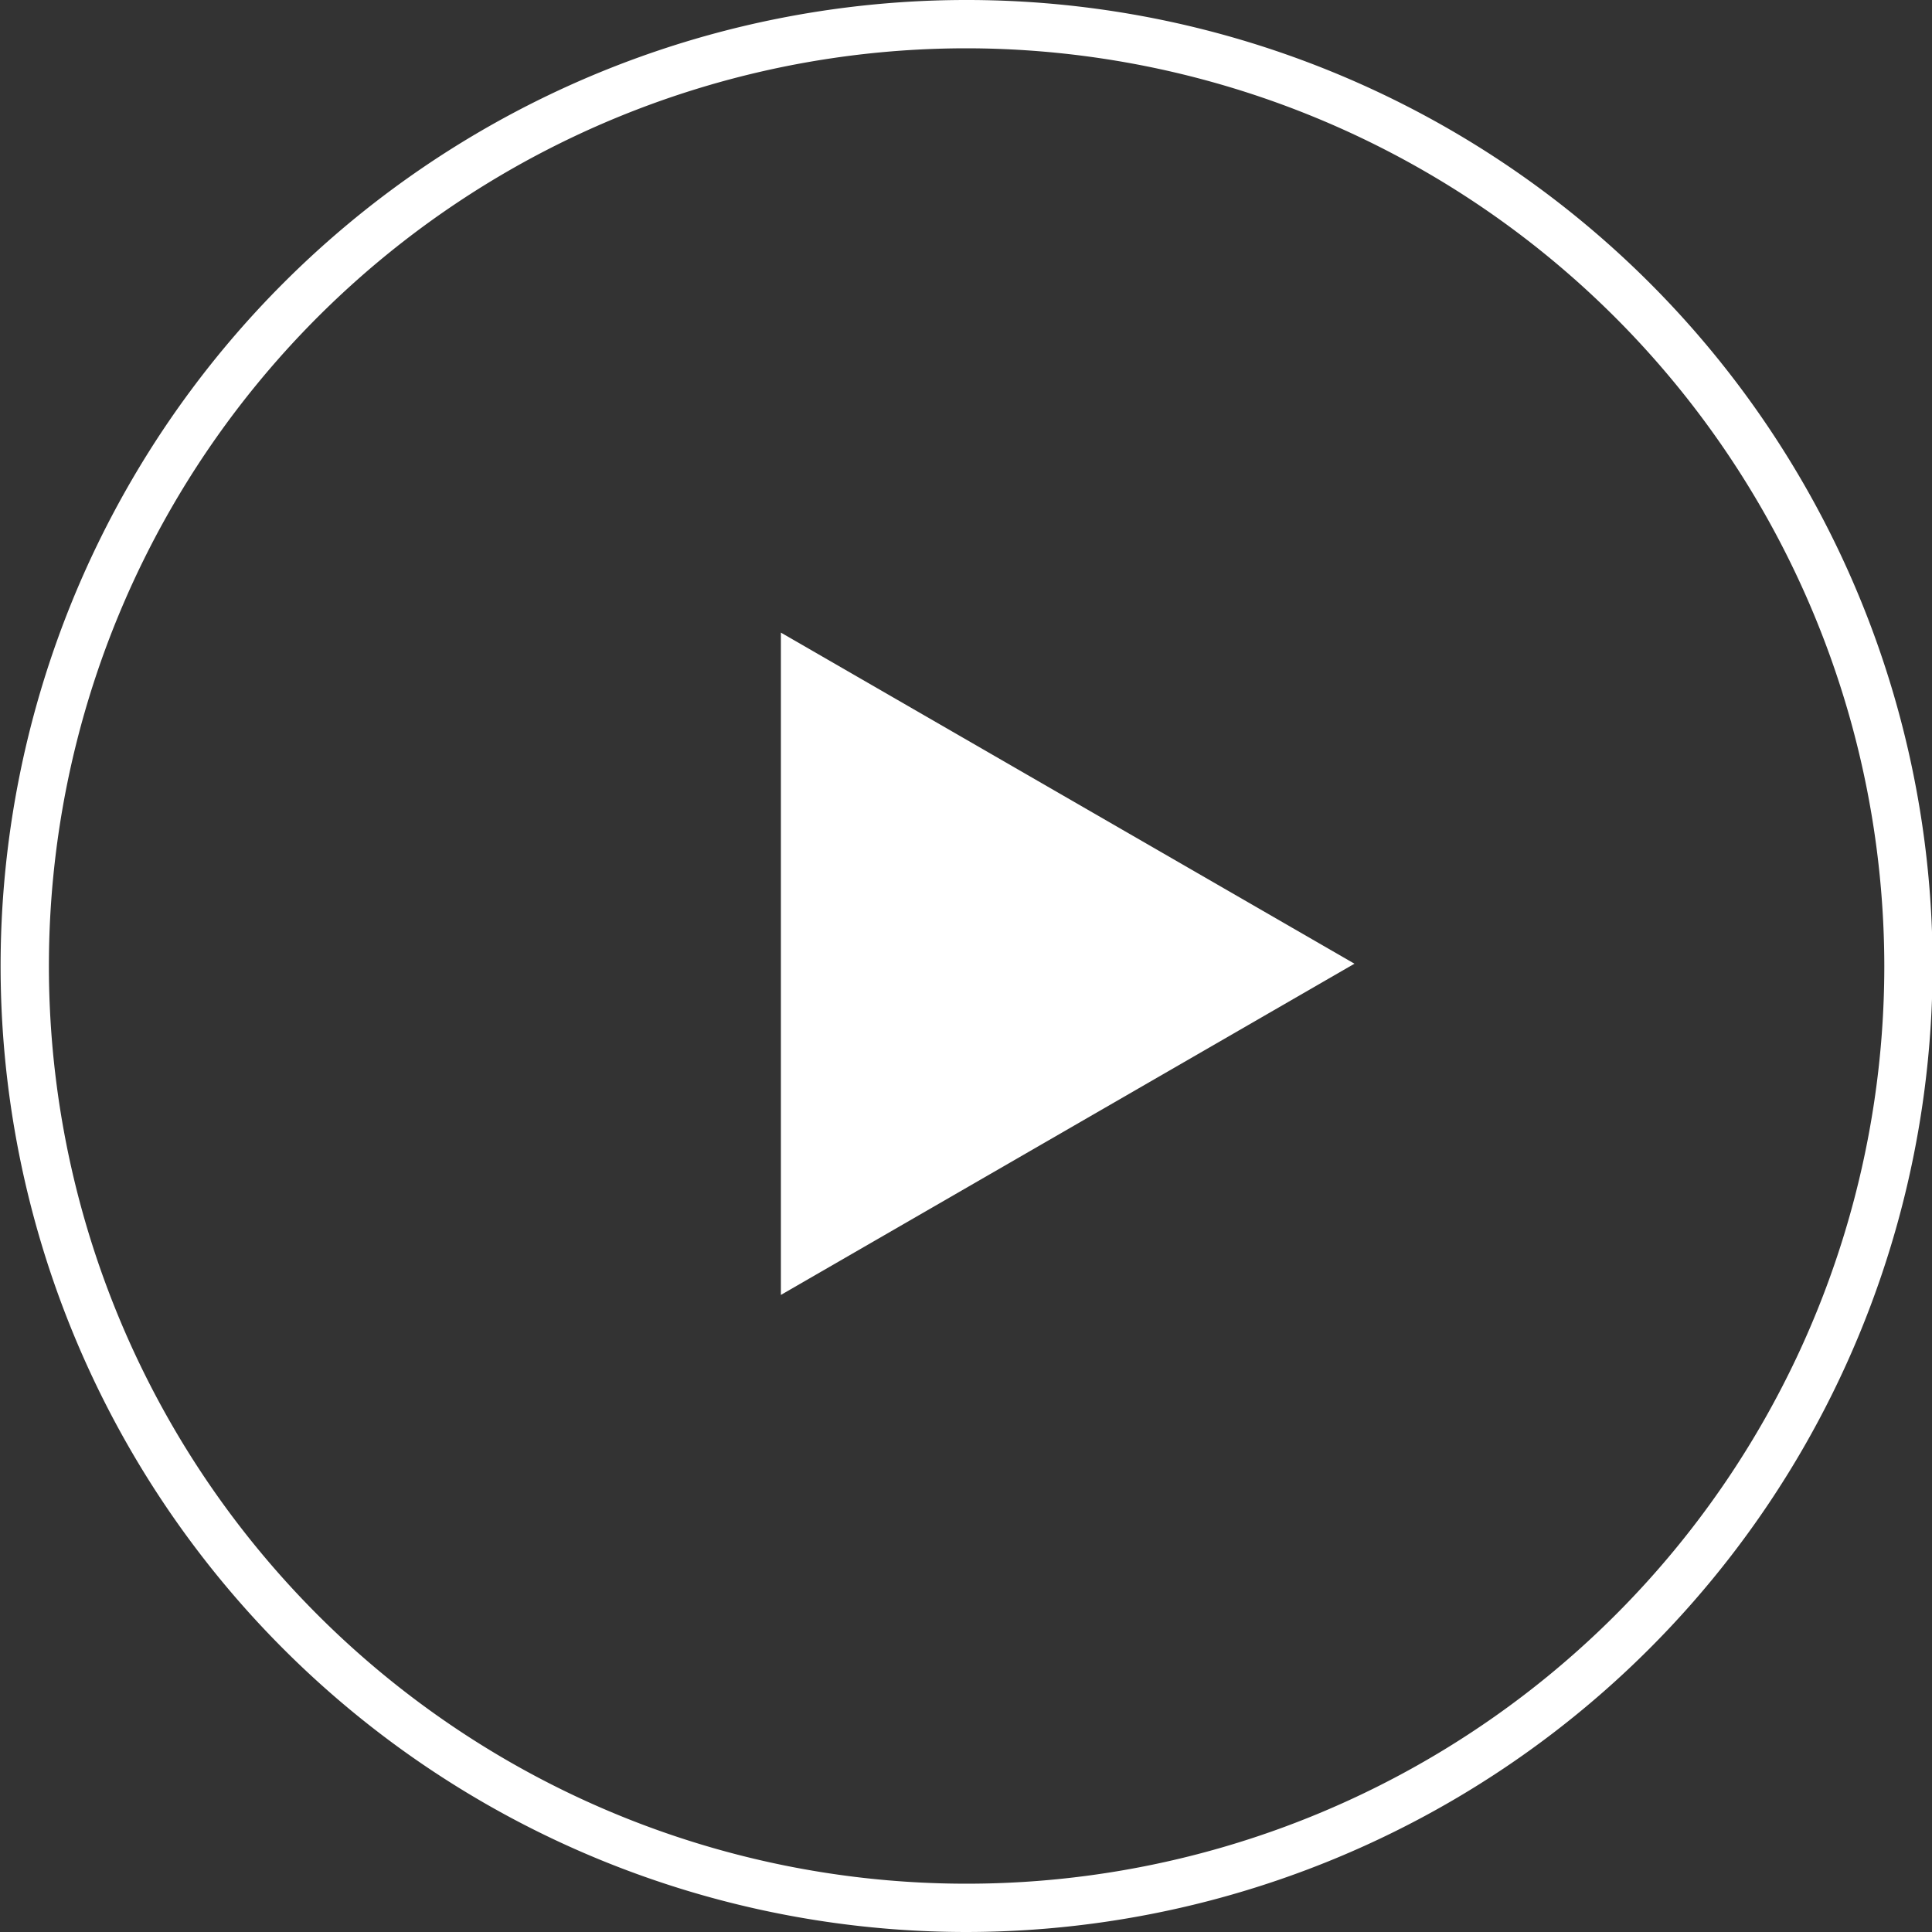
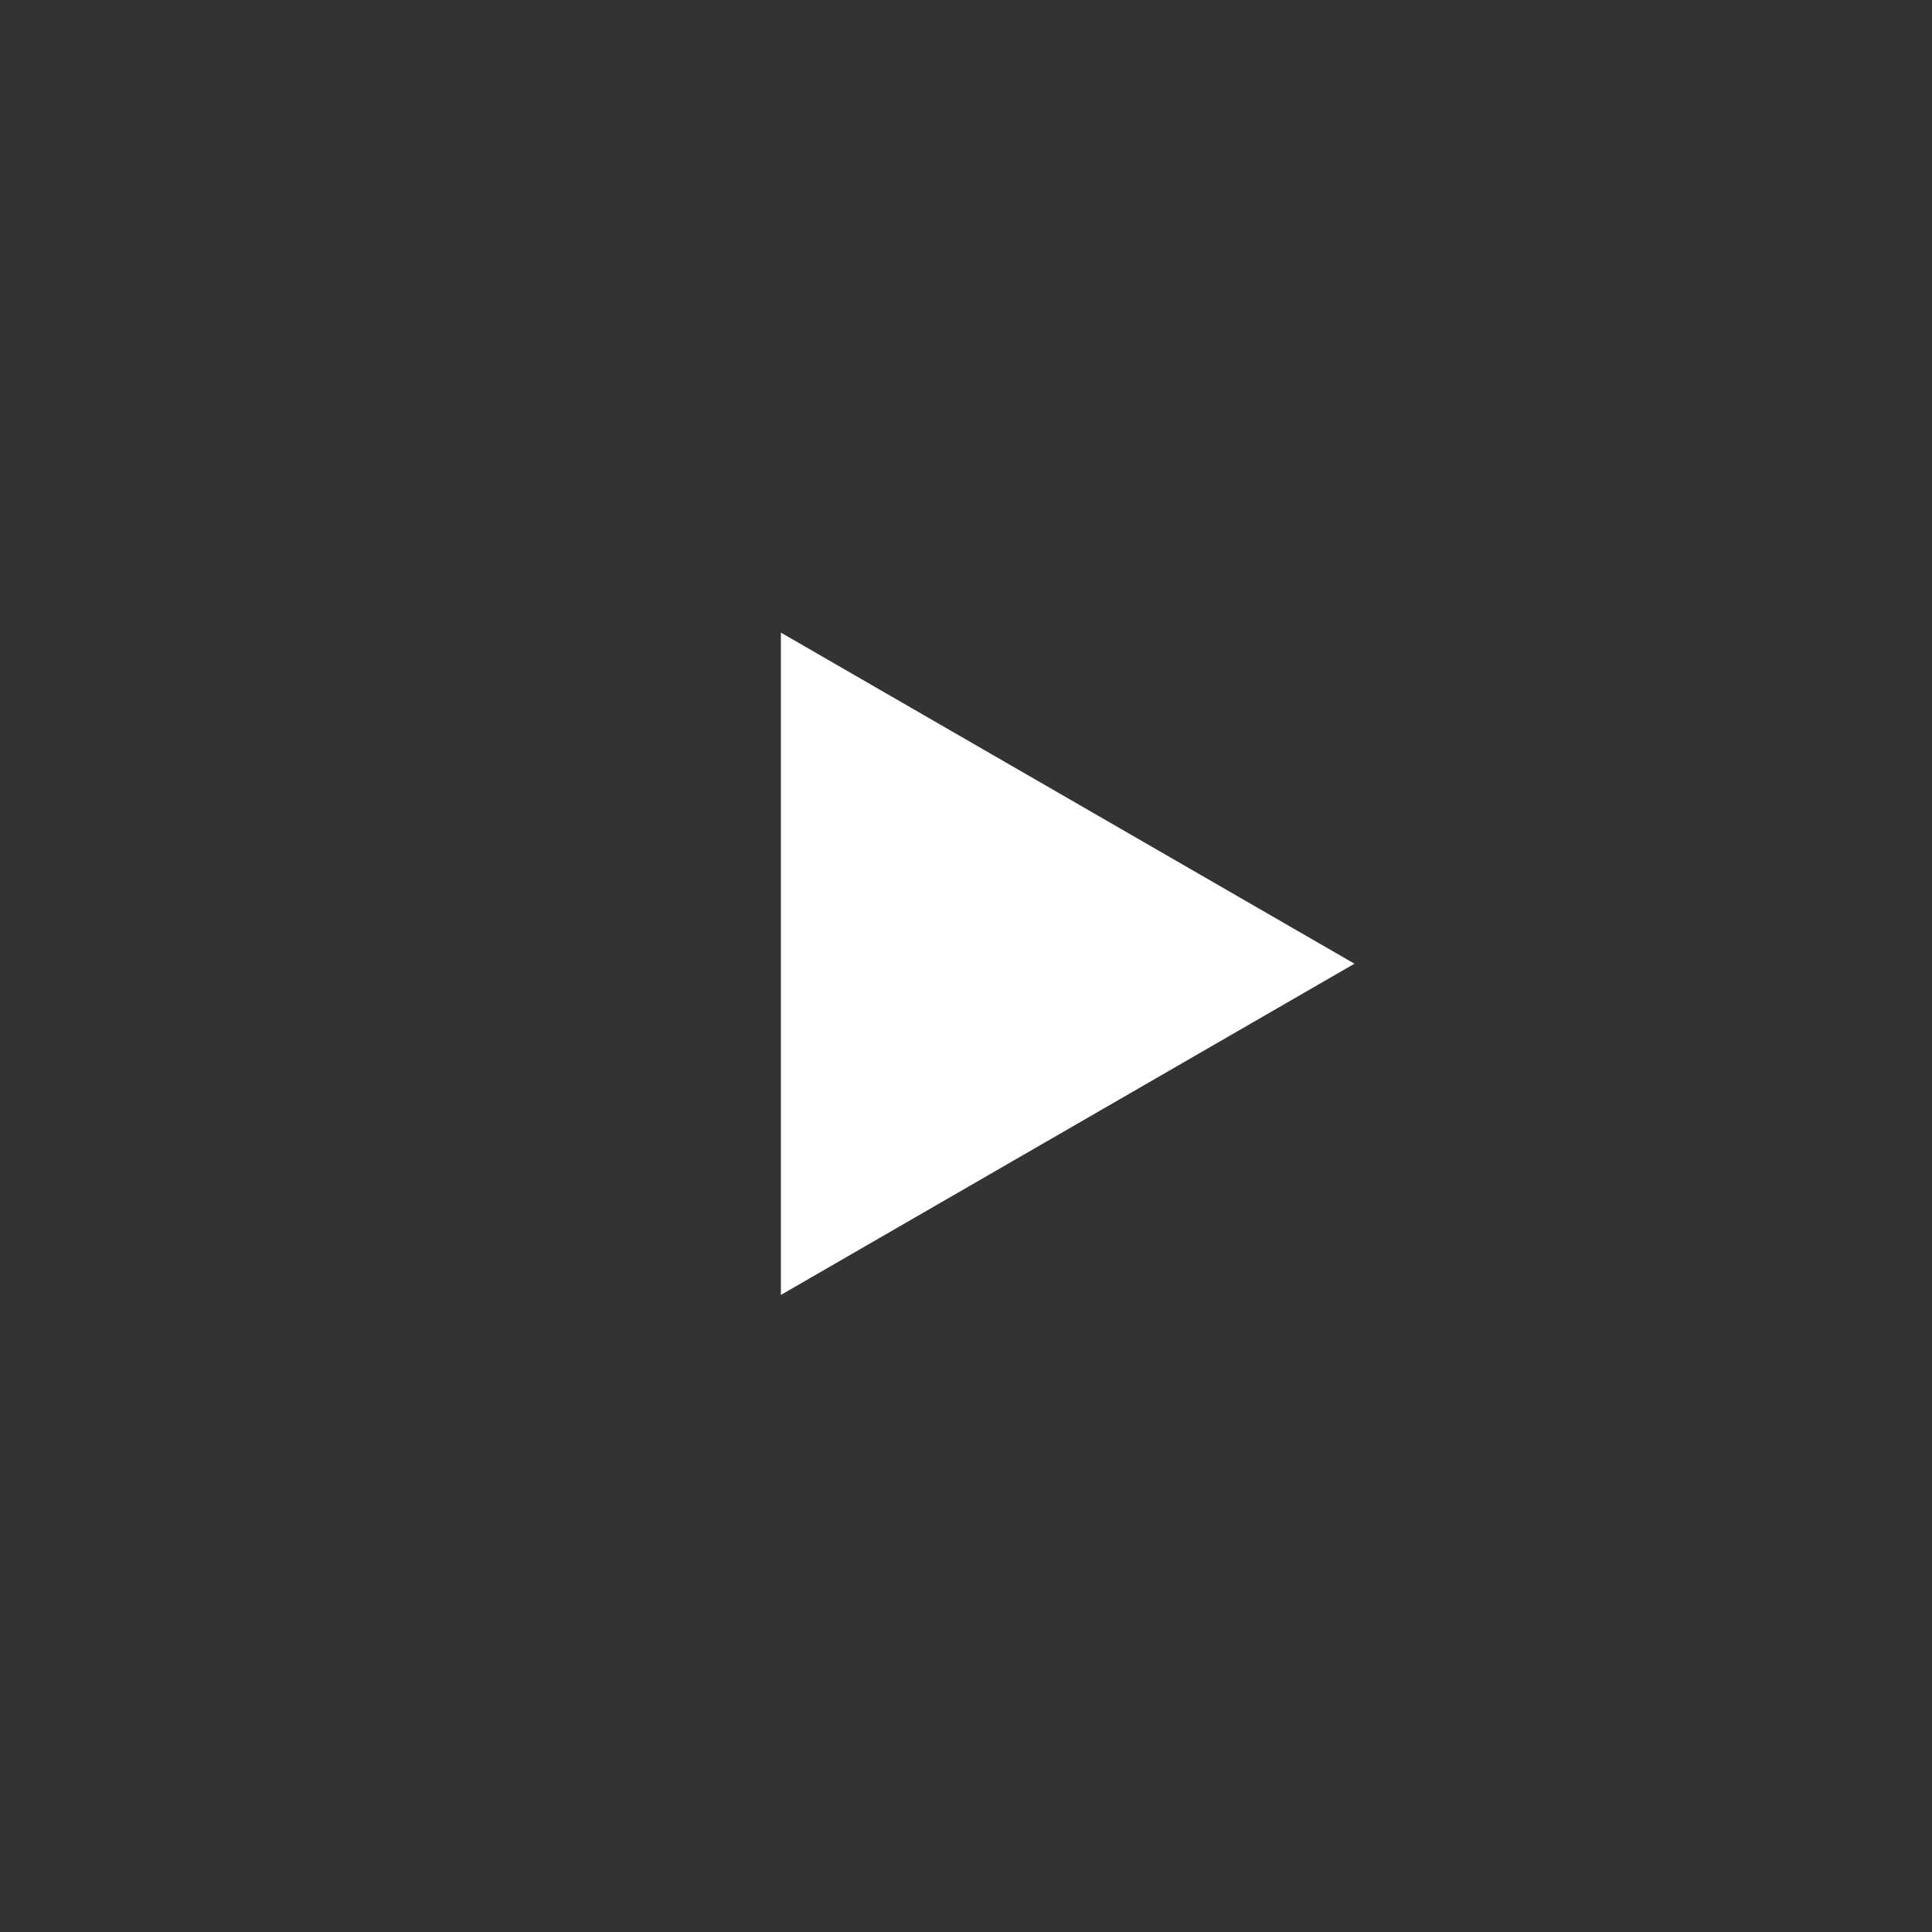
<svg xmlns="http://www.w3.org/2000/svg" id="Layer_1" data-name="Layer 1" viewBox="0 0 160 160">
  <rect x="0" y="0" width="160" height="160" fill="#333333" stroke="none" />
  <defs>
    <style>.cls-1{fill:#fff;}</style>
  </defs>
  <title>play-button</title>
  <polygon class="cls-1" points="112.17 79.81 64.67 52.39 64.67 107.24 112.17 79.81" />
-   <path class="cls-1" d="M80,160a80,80,0,1,1,80-80A80.09,80.09,0,0,1,80,160ZM80,4a76,76,0,1,0,76,76A76.09,76.09,0,0,0,80,4Z" transform="translate(0.05)" />
</svg>